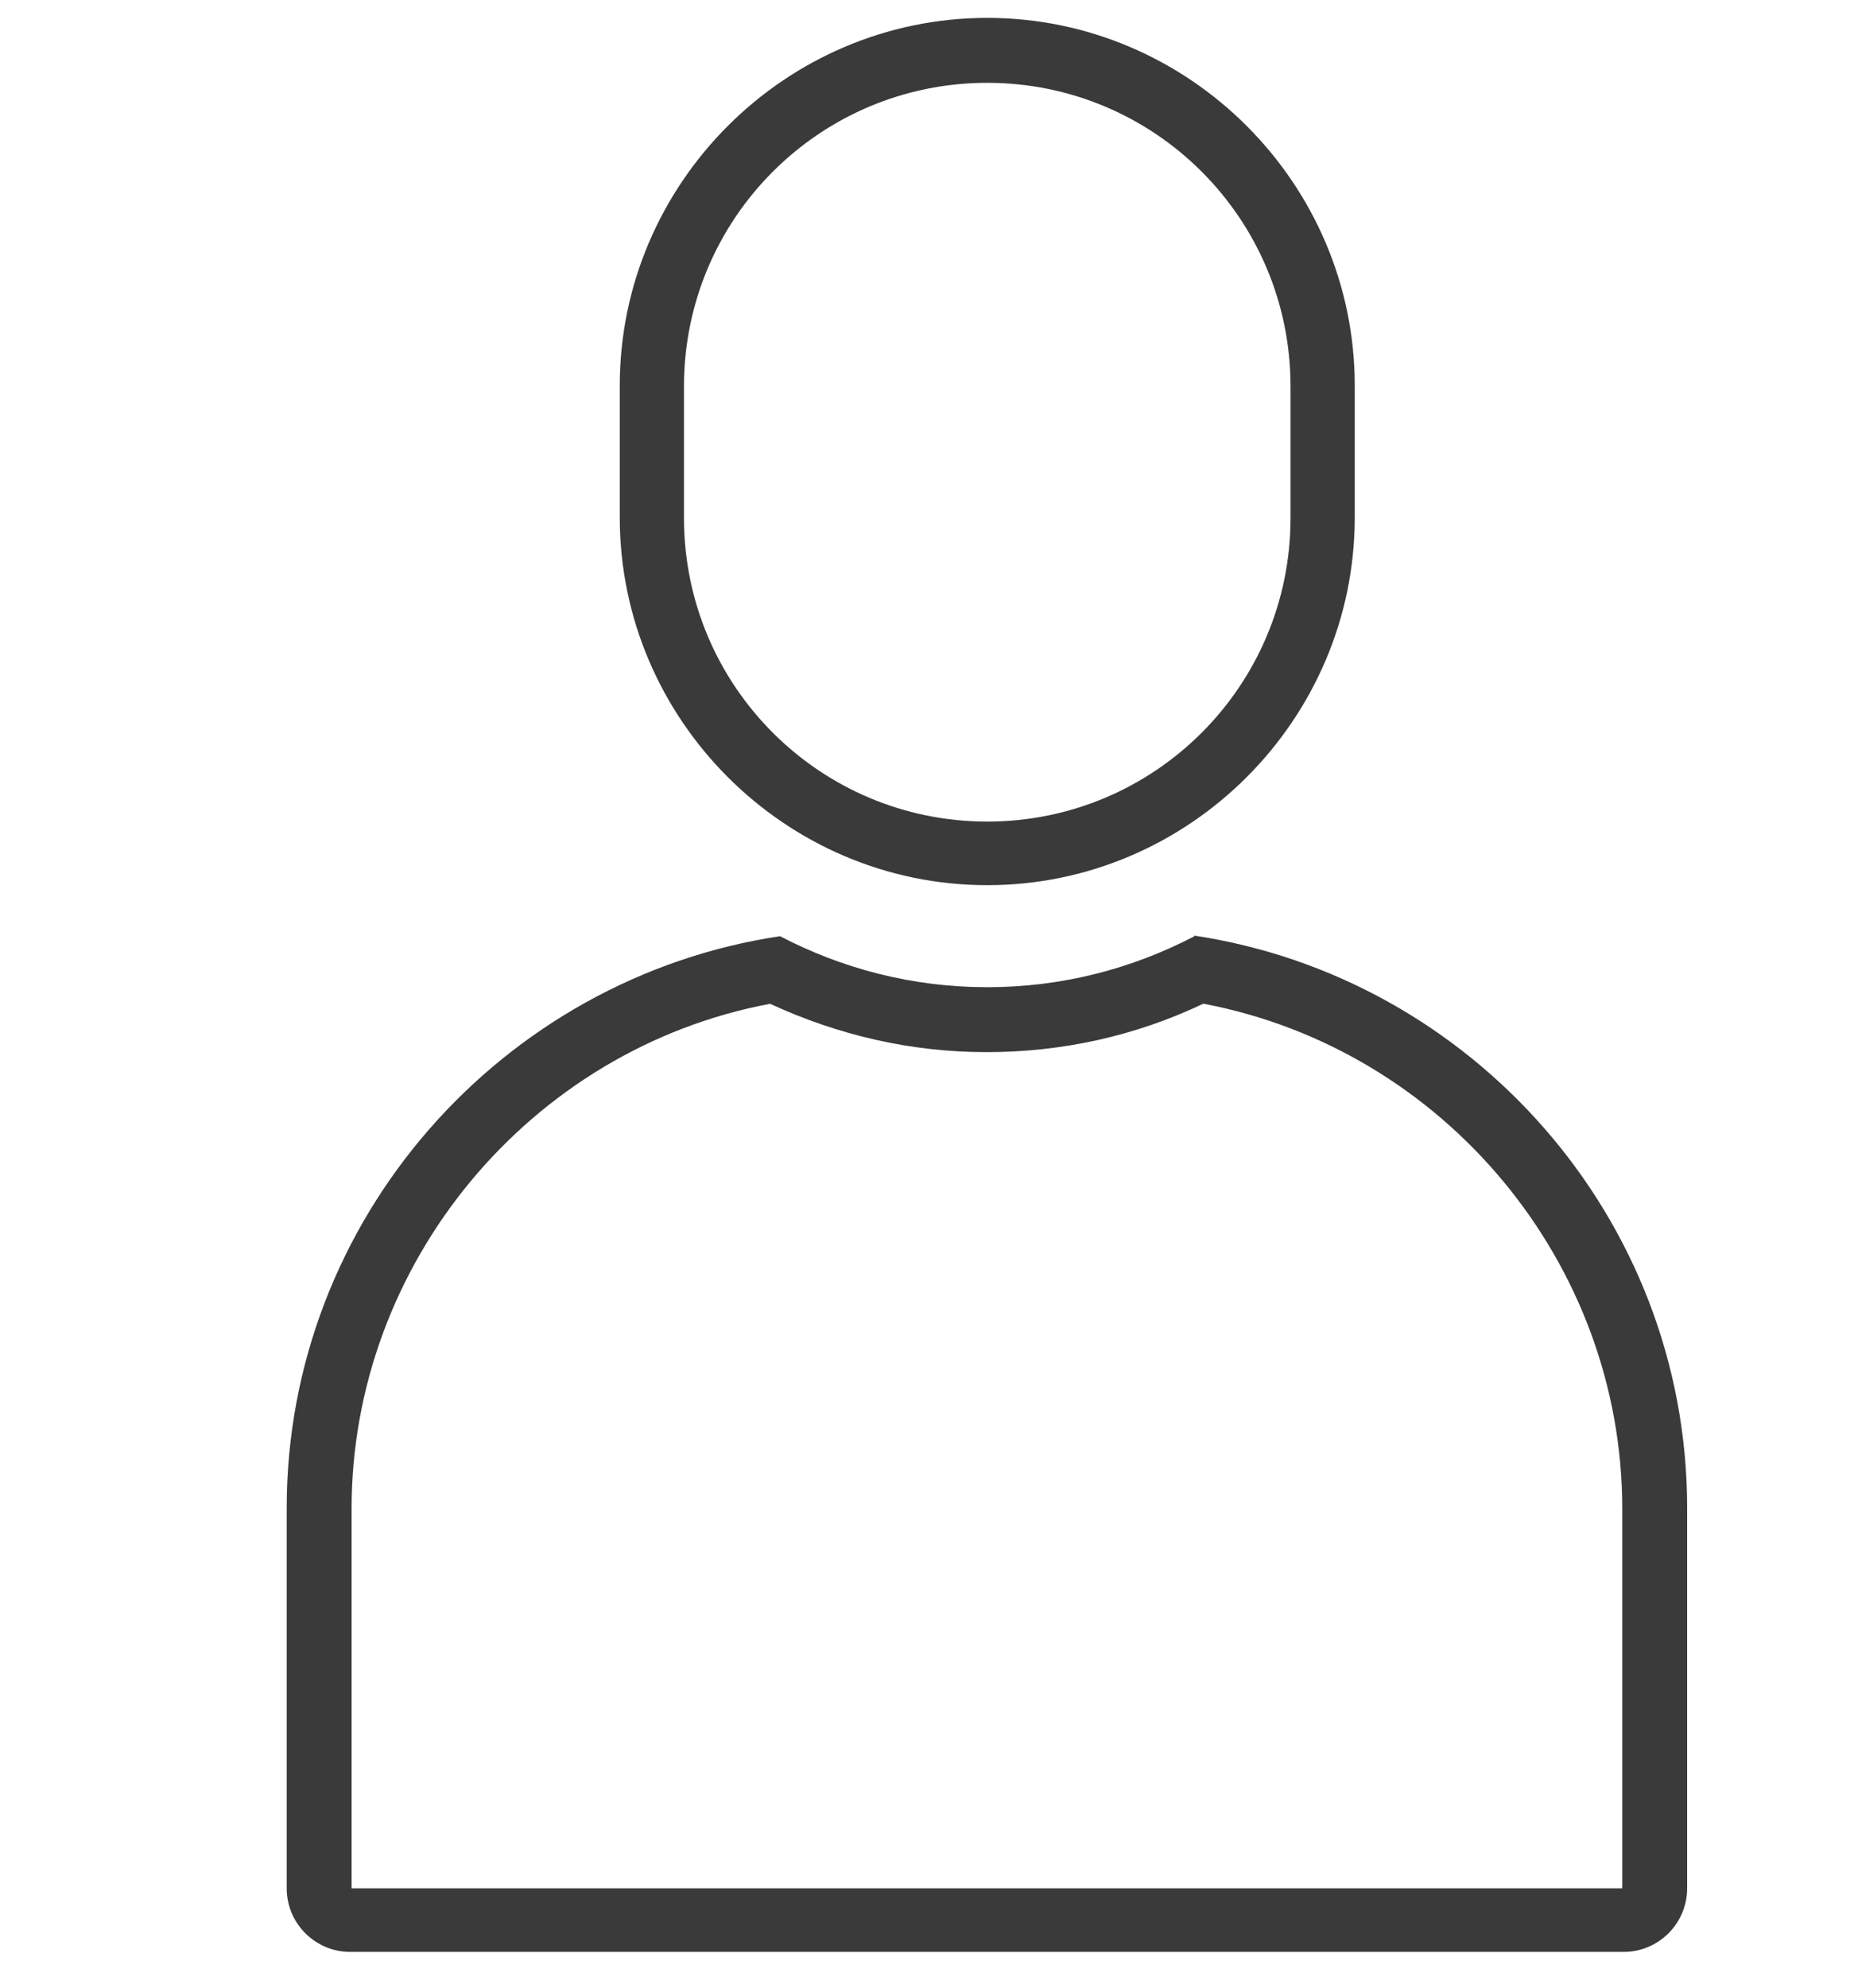
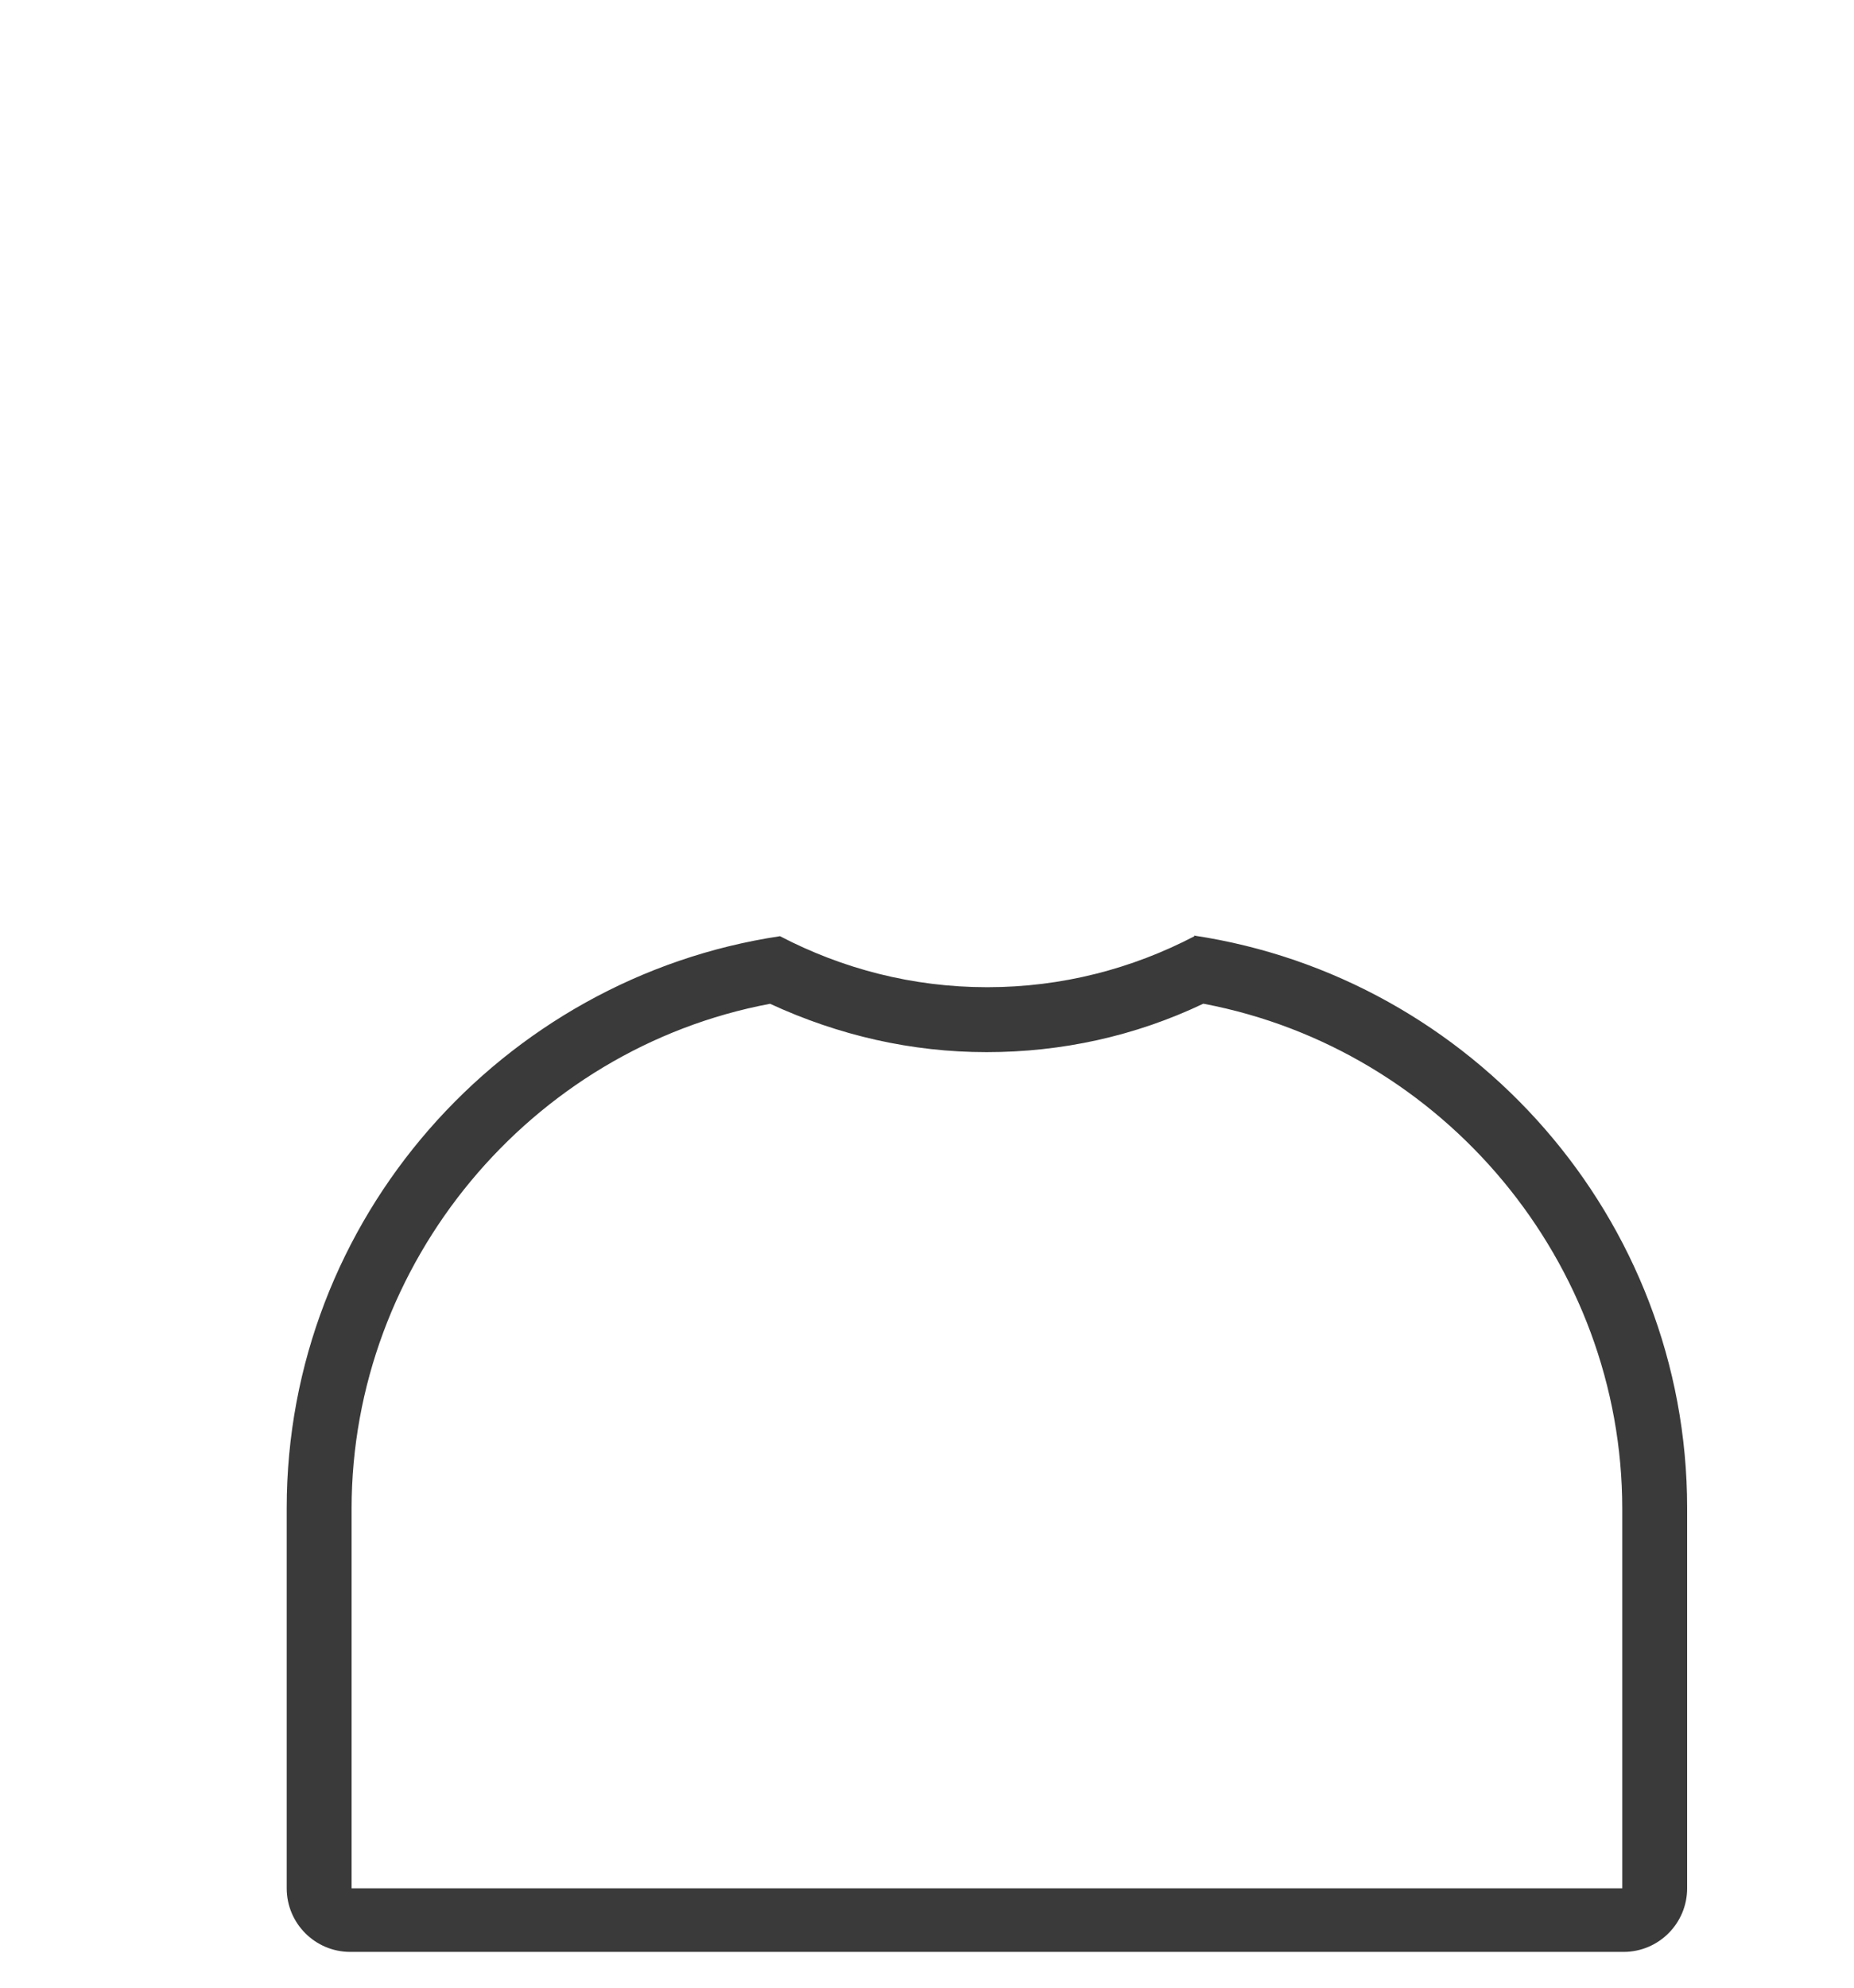
<svg xmlns="http://www.w3.org/2000/svg" id="Ebene_1" version="1.1" viewBox="0 0 28 30">
  <defs>
    <style>
      .st0 {
        fill: none;
      }

      .st1 {
        fill: #3a3a3a;
      }
    </style>
  </defs>
-   <path class="st0" d="M0,0h30v30H0V0Z" />
  <g>
-     <path class="st1" d="M14.91,1.25c2.53,0,4.58,2.05,4.58,4.58v1.99c0,2.53-2.05,4.58-4.58,4.58s-4.58-2.05-4.58-4.58v-1.99c0-2.53,2.05-4.58,4.58-4.58M14.91.27h0c-3.05,0-5.55,2.5-5.55,5.55v1.99c0,3.05,2.5,5.55,5.55,5.55h0c3.05,0,5.55-2.5,5.55-5.55v-1.99c0-3.05-2.5-5.55-5.55-5.55h0Z" />
    <path class="st1" d="M18.18,15.15c3.63.69,6.32,3.91,6.32,7.62v5.73H5.31v-5.73c0-3.71,2.7-6.94,6.32-7.62,1.04.48,2.14.73,3.27.73s2.24-.24,3.27-.73M18.04,14.13c-.94.49-2,.77-3.13.77s-2.19-.28-3.13-.77c-4.2.63-7.45,4.27-7.45,8.63v5.74c0,.53.43.96.96.96h19.23c.53,0,.96-.43.96-.96v-5.74c0-4.37-3.25-8.01-7.45-8.64h0Z" />
  </g>
</svg>